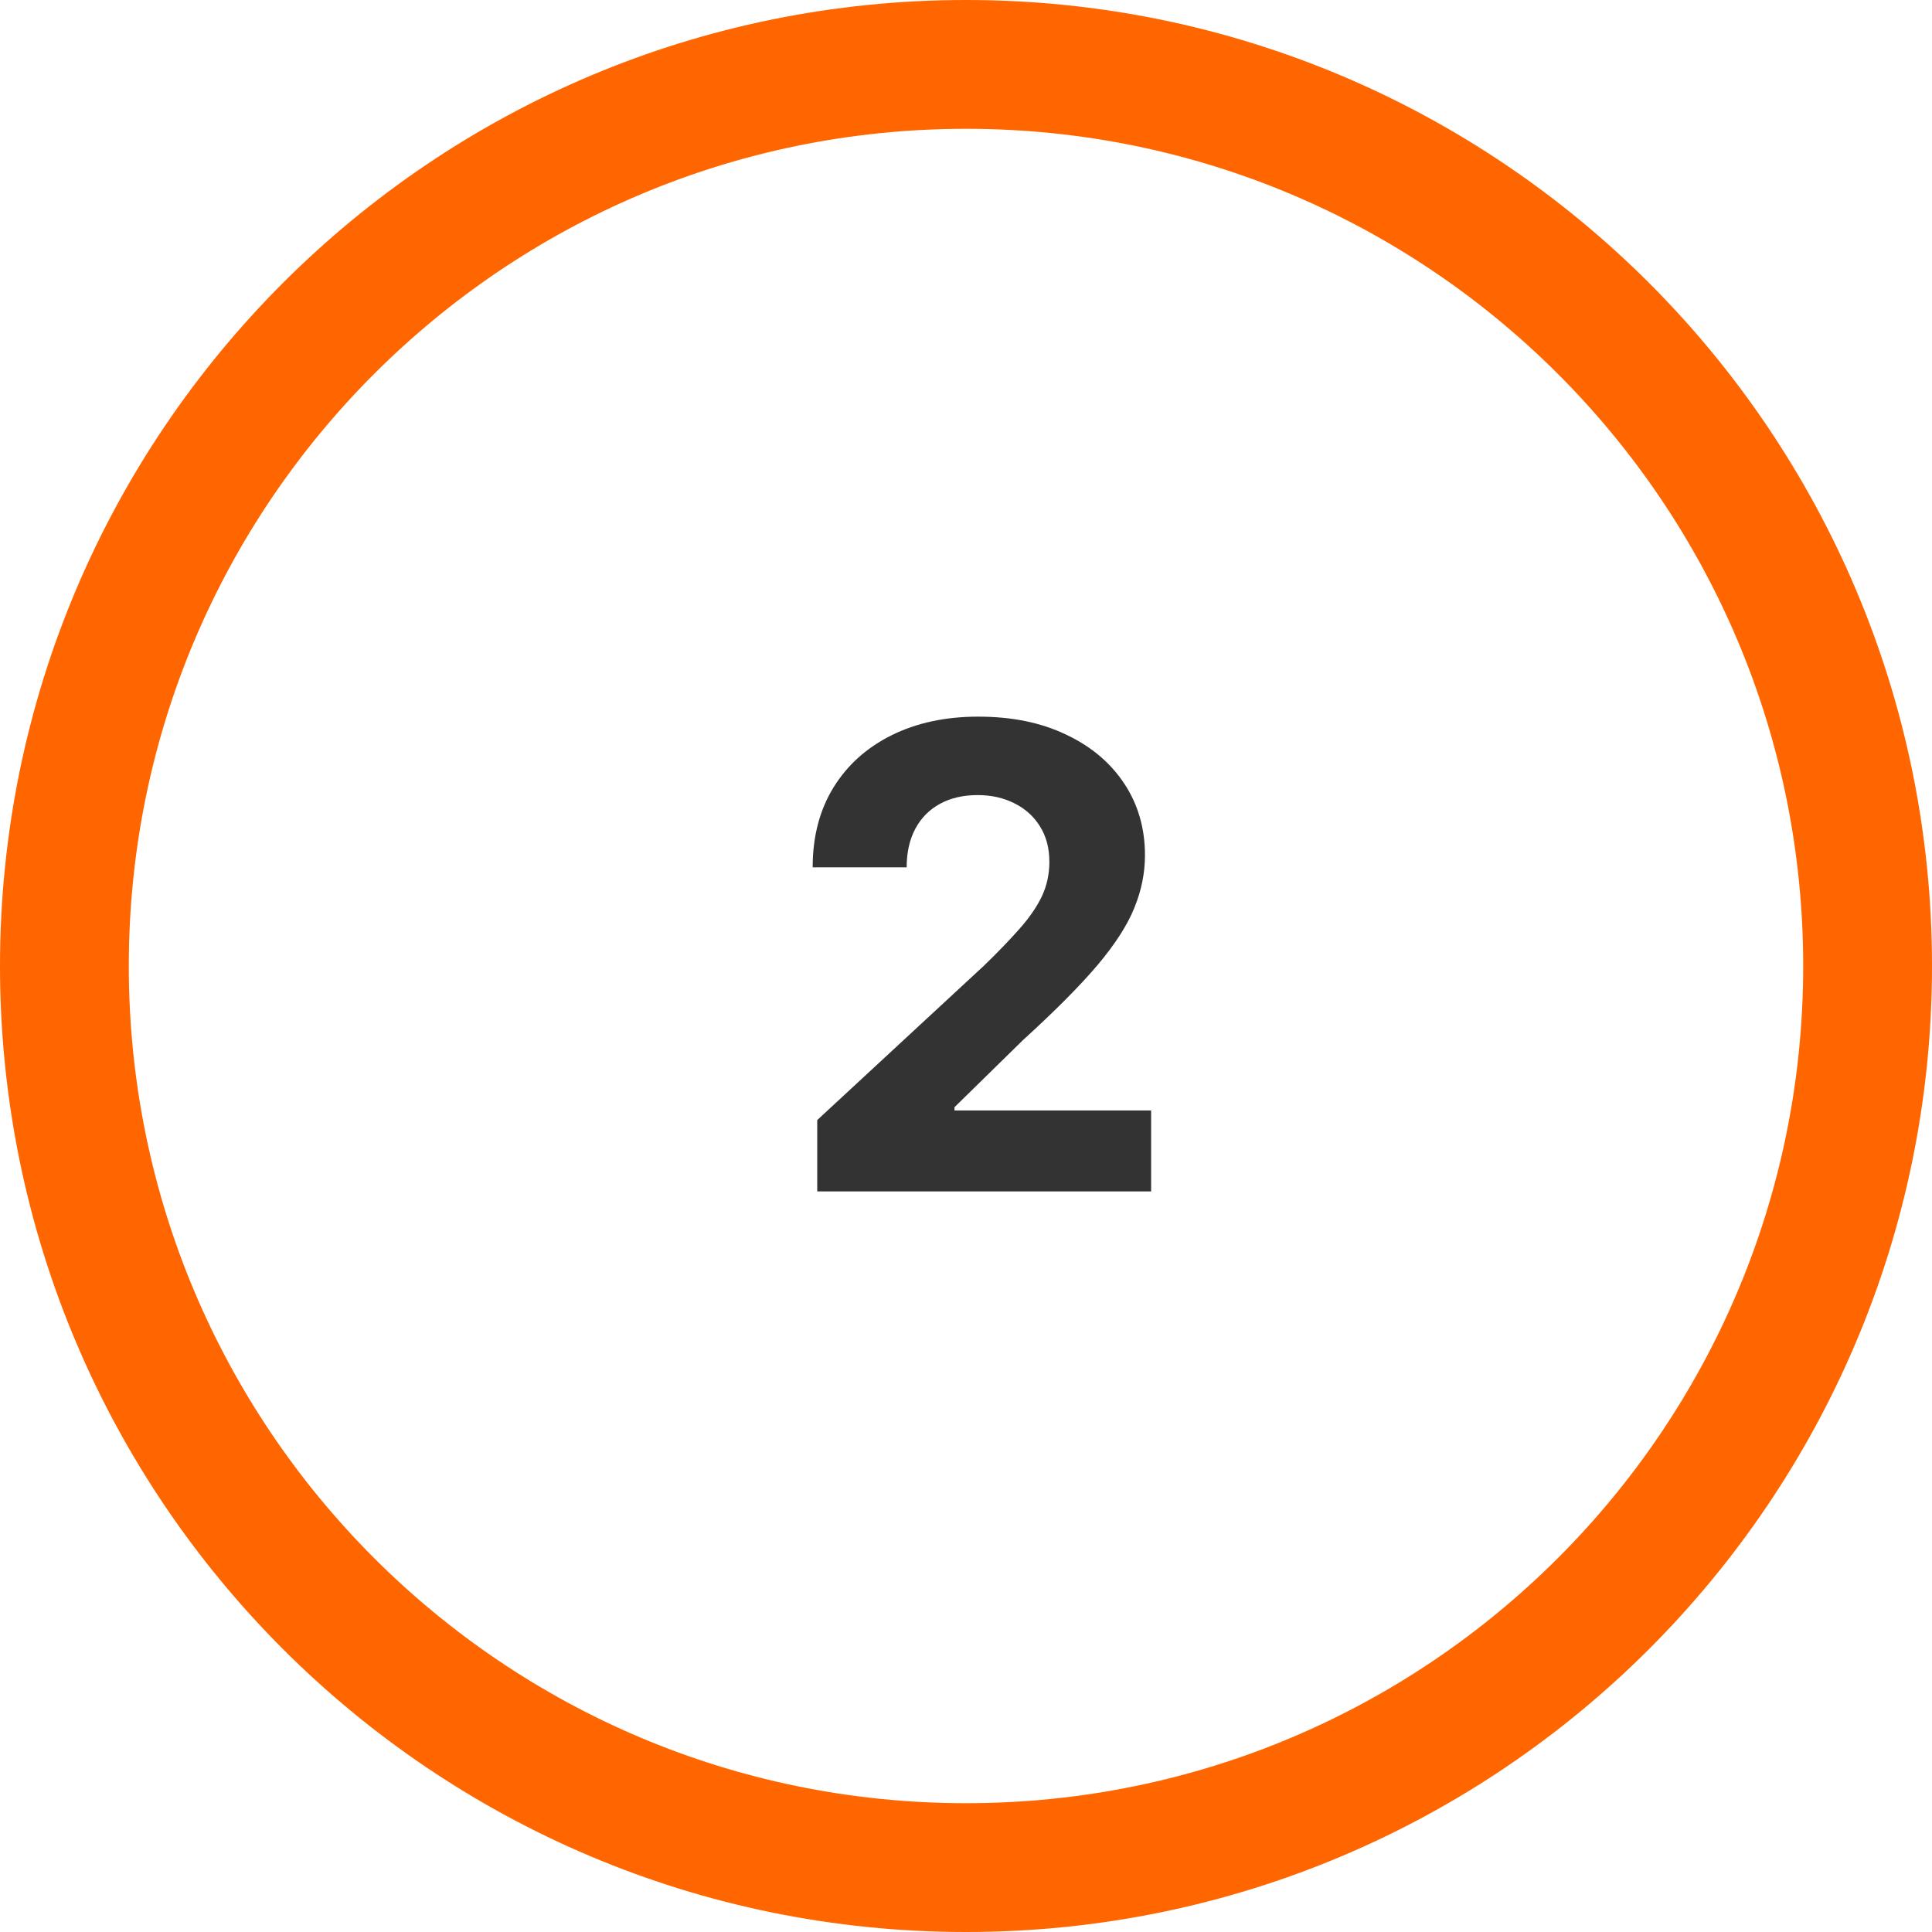
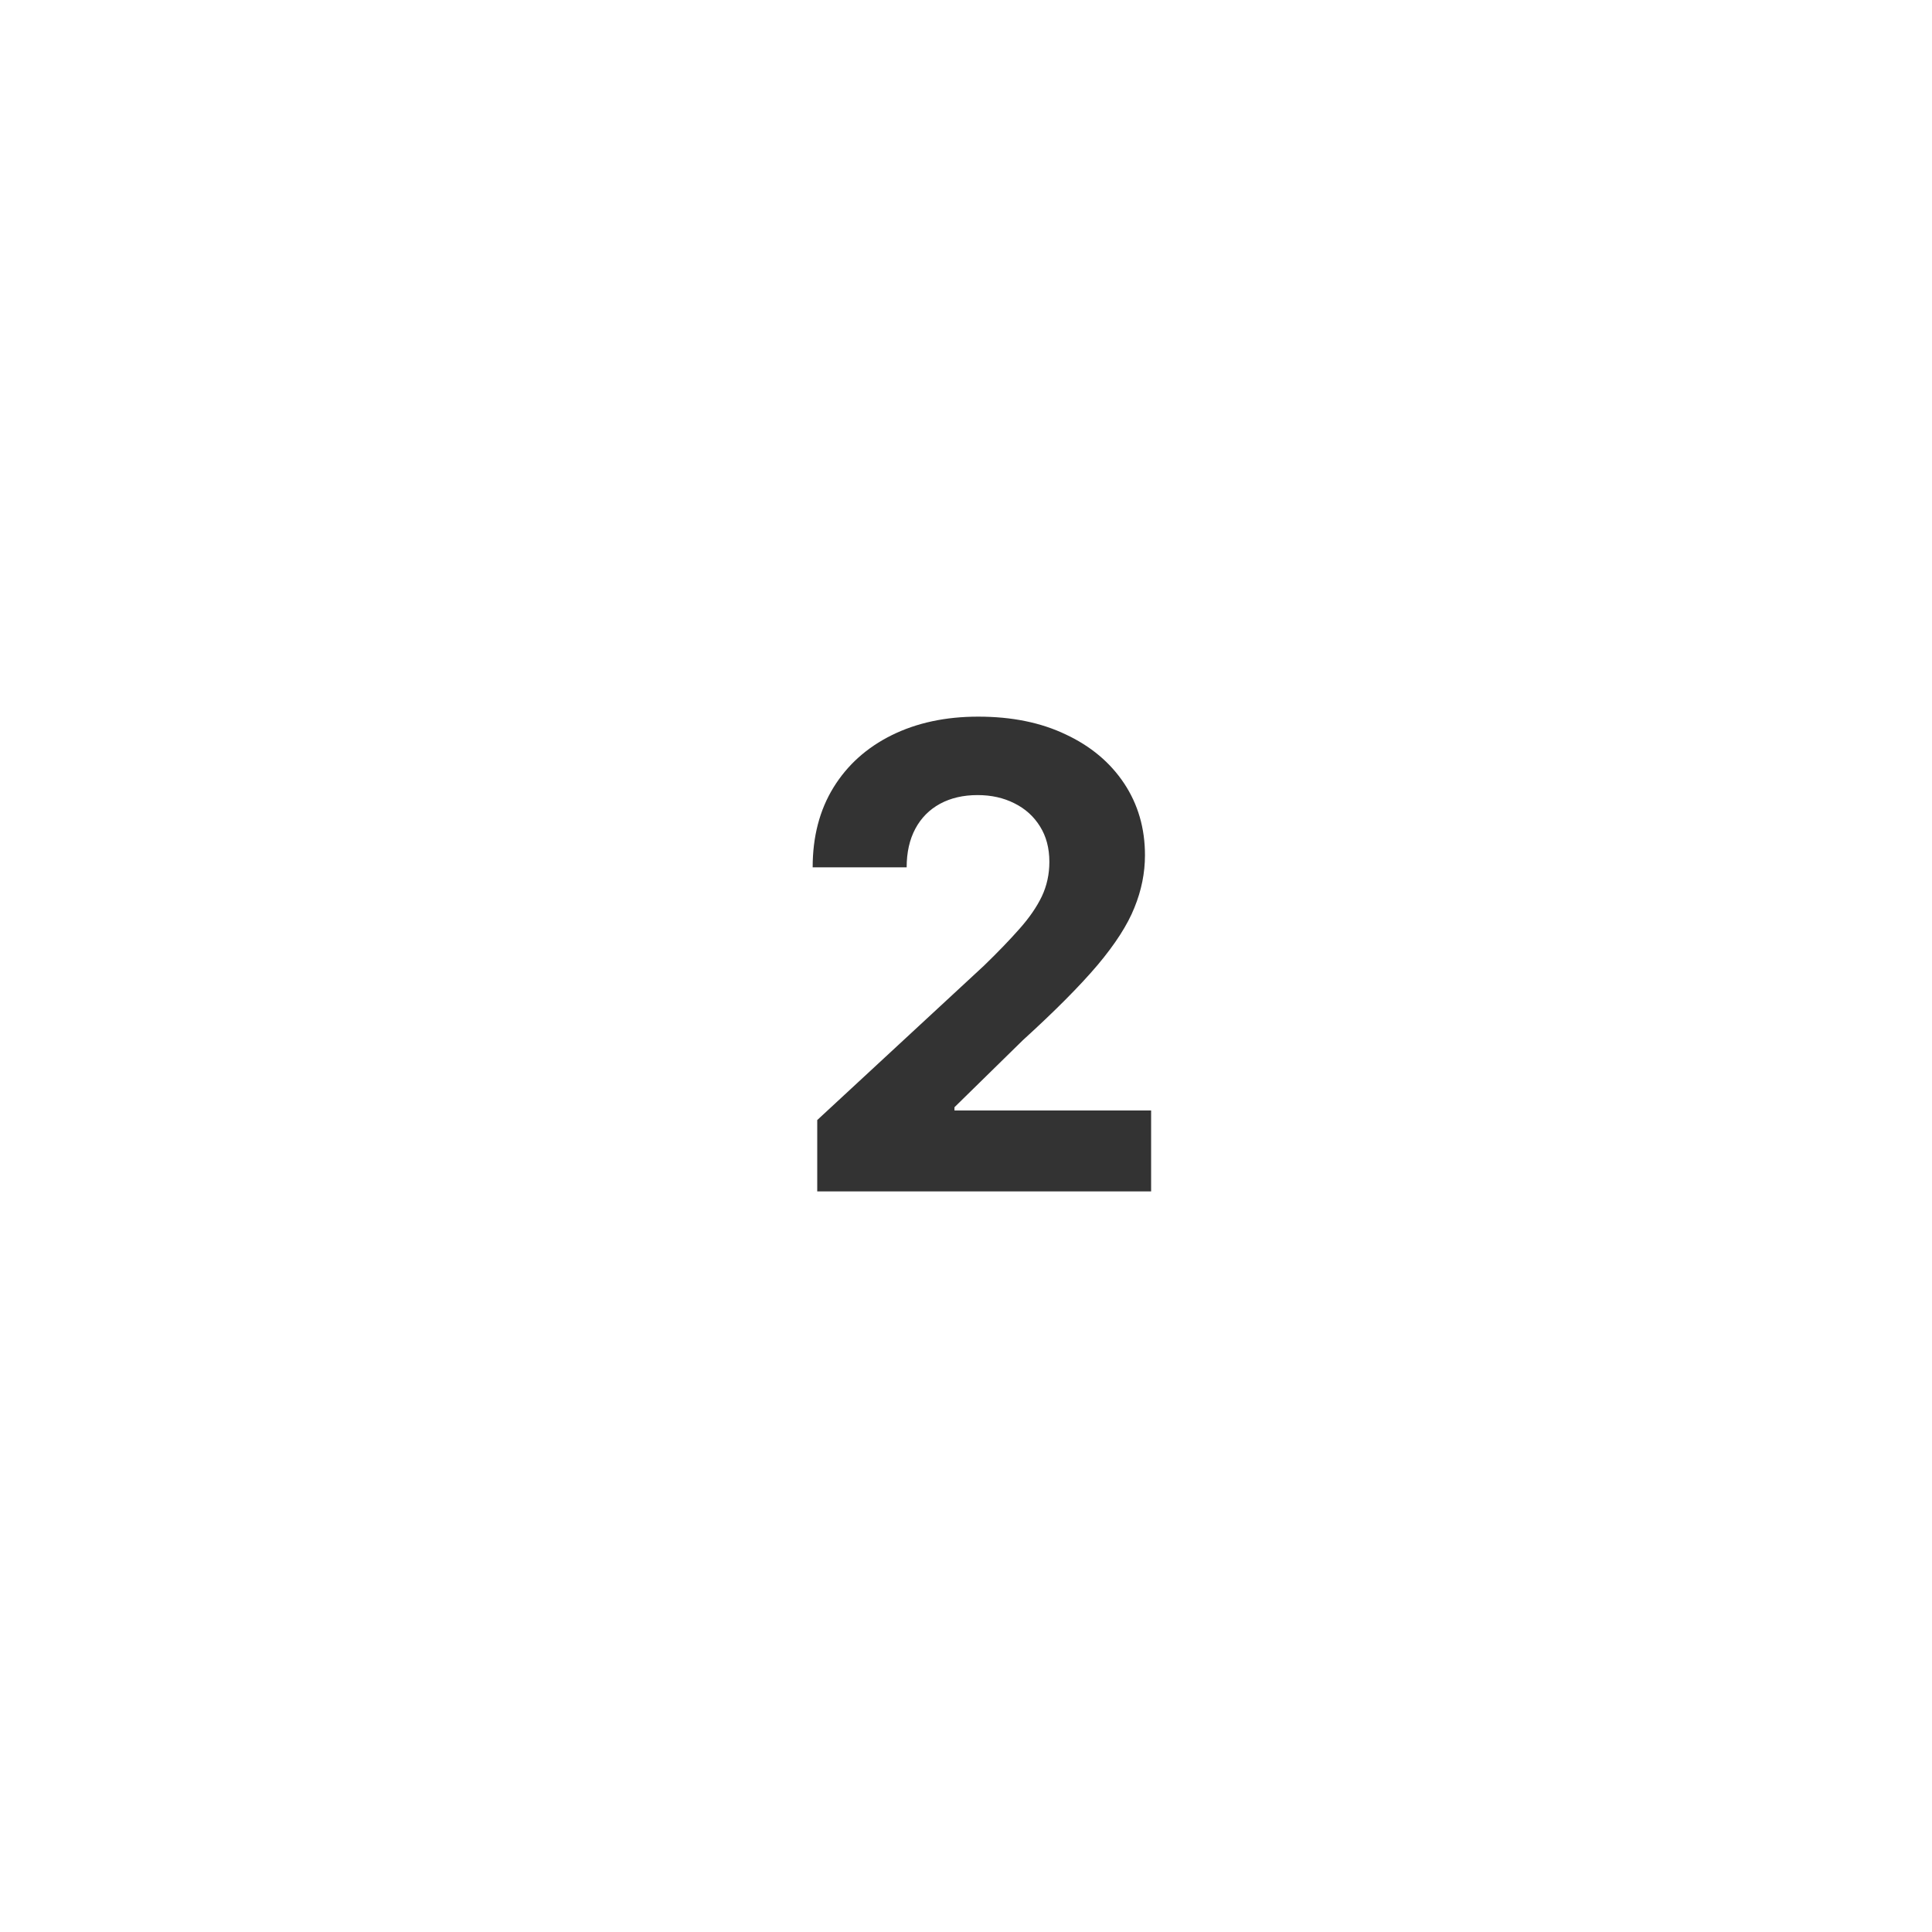
<svg xmlns="http://www.w3.org/2000/svg" width="60" height="60" viewBox="0 0 60 60" fill="none">
  <g clip-path="url(#clip0_737_205)">
-     <path d="M30 58C45.464 58 58 45.464 58 30C58 14.536 45.464 2 30 2C14.536 2 2 14.536 2 30C2 45.464 14.536 58 30 58Z" stroke="#FF6600" stroke-width="4" />
    <path d="M25.38 37V34.784L30.558 29.99C30.998 29.564 31.367 29.18 31.666 28.84C31.969 28.499 32.198 28.165 32.355 27.838C32.511 27.507 32.589 27.149 32.589 26.766C32.589 26.34 32.492 25.973 32.298 25.665C32.104 25.352 31.838 25.113 31.502 24.947C31.166 24.777 30.785 24.692 30.359 24.692C29.914 24.692 29.526 24.782 29.194 24.962C28.863 25.142 28.607 25.4 28.427 25.736C28.247 26.072 28.157 26.472 28.157 26.936H25.238C25.238 25.984 25.453 25.158 25.884 24.457C26.315 23.757 26.919 23.215 27.695 22.831C28.472 22.447 29.367 22.256 30.38 22.256C31.422 22.256 32.328 22.44 33.1 22.81C33.877 23.174 34.48 23.681 34.911 24.329C35.342 24.978 35.558 25.722 35.558 26.56C35.558 27.109 35.449 27.651 35.231 28.186C35.018 28.721 34.637 29.315 34.087 29.969C33.538 30.617 32.764 31.396 31.765 32.305L29.642 34.386V34.486H35.749V37H25.38Z" fill="#333333" />
  </g>
  <defs>
    <clipPath id="clip0_737_205">
      <rect width="60" height="60" fill="white" />
    </clipPath>
  </defs>
</svg>